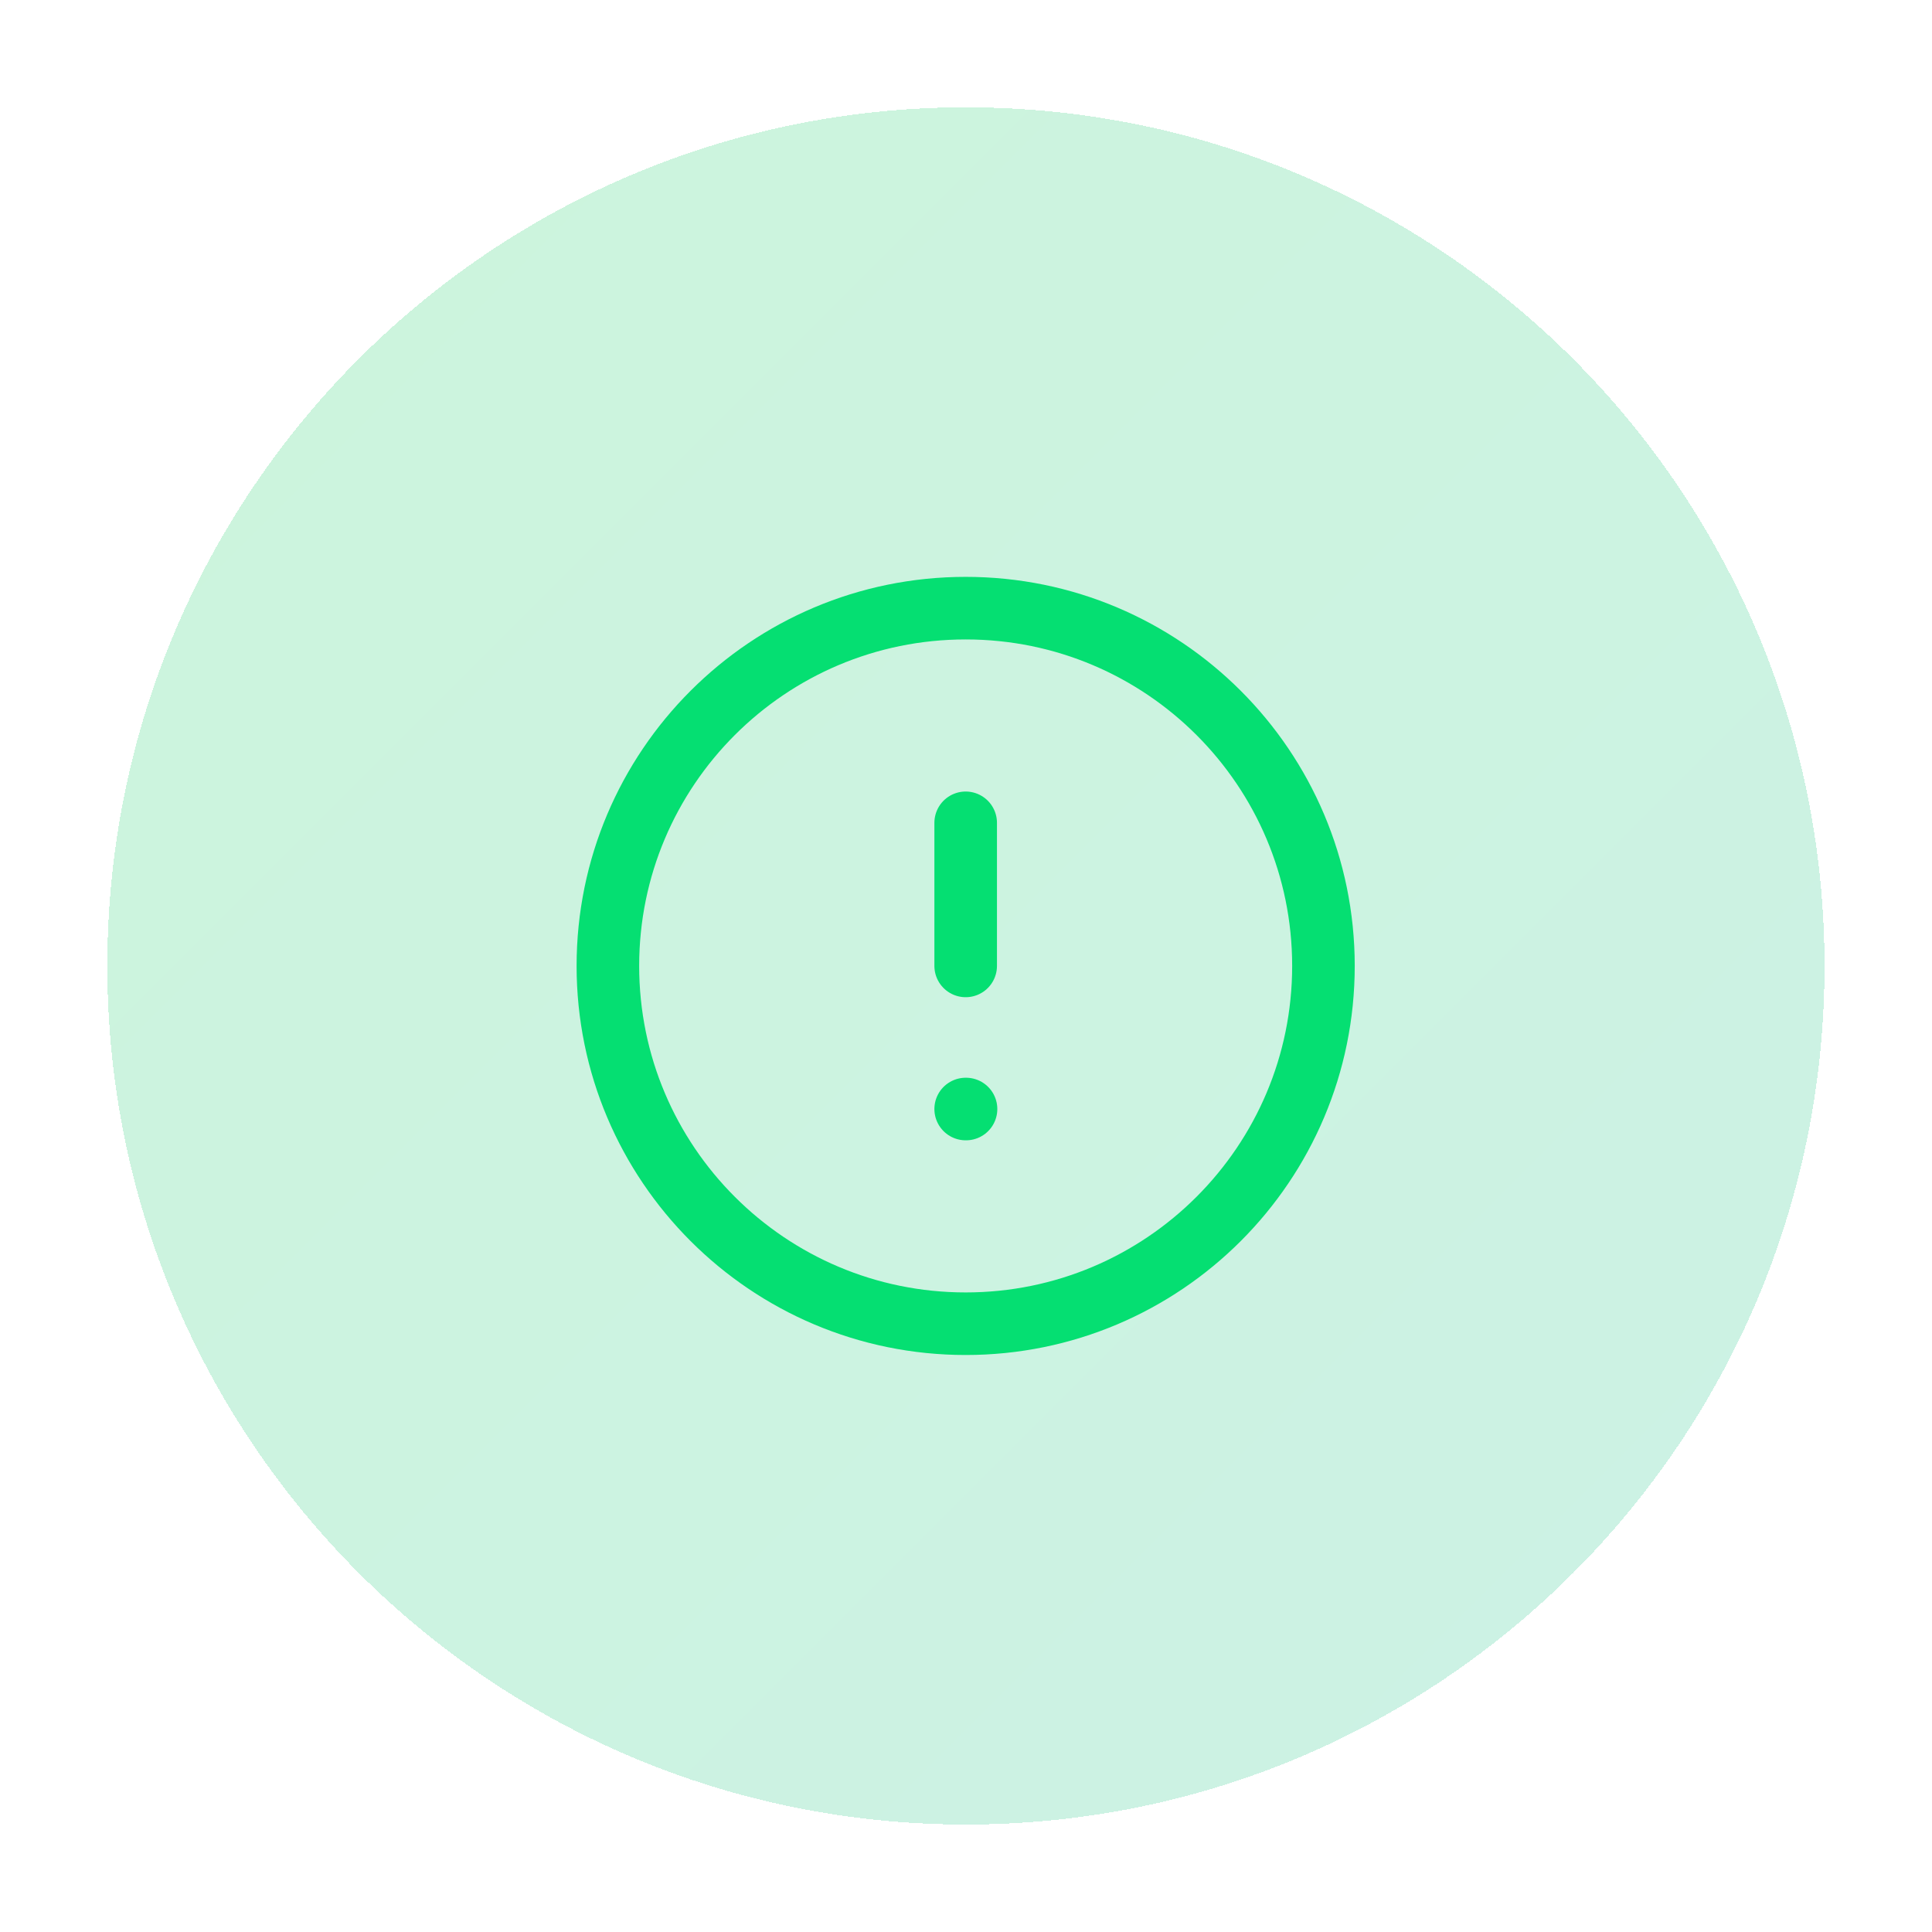
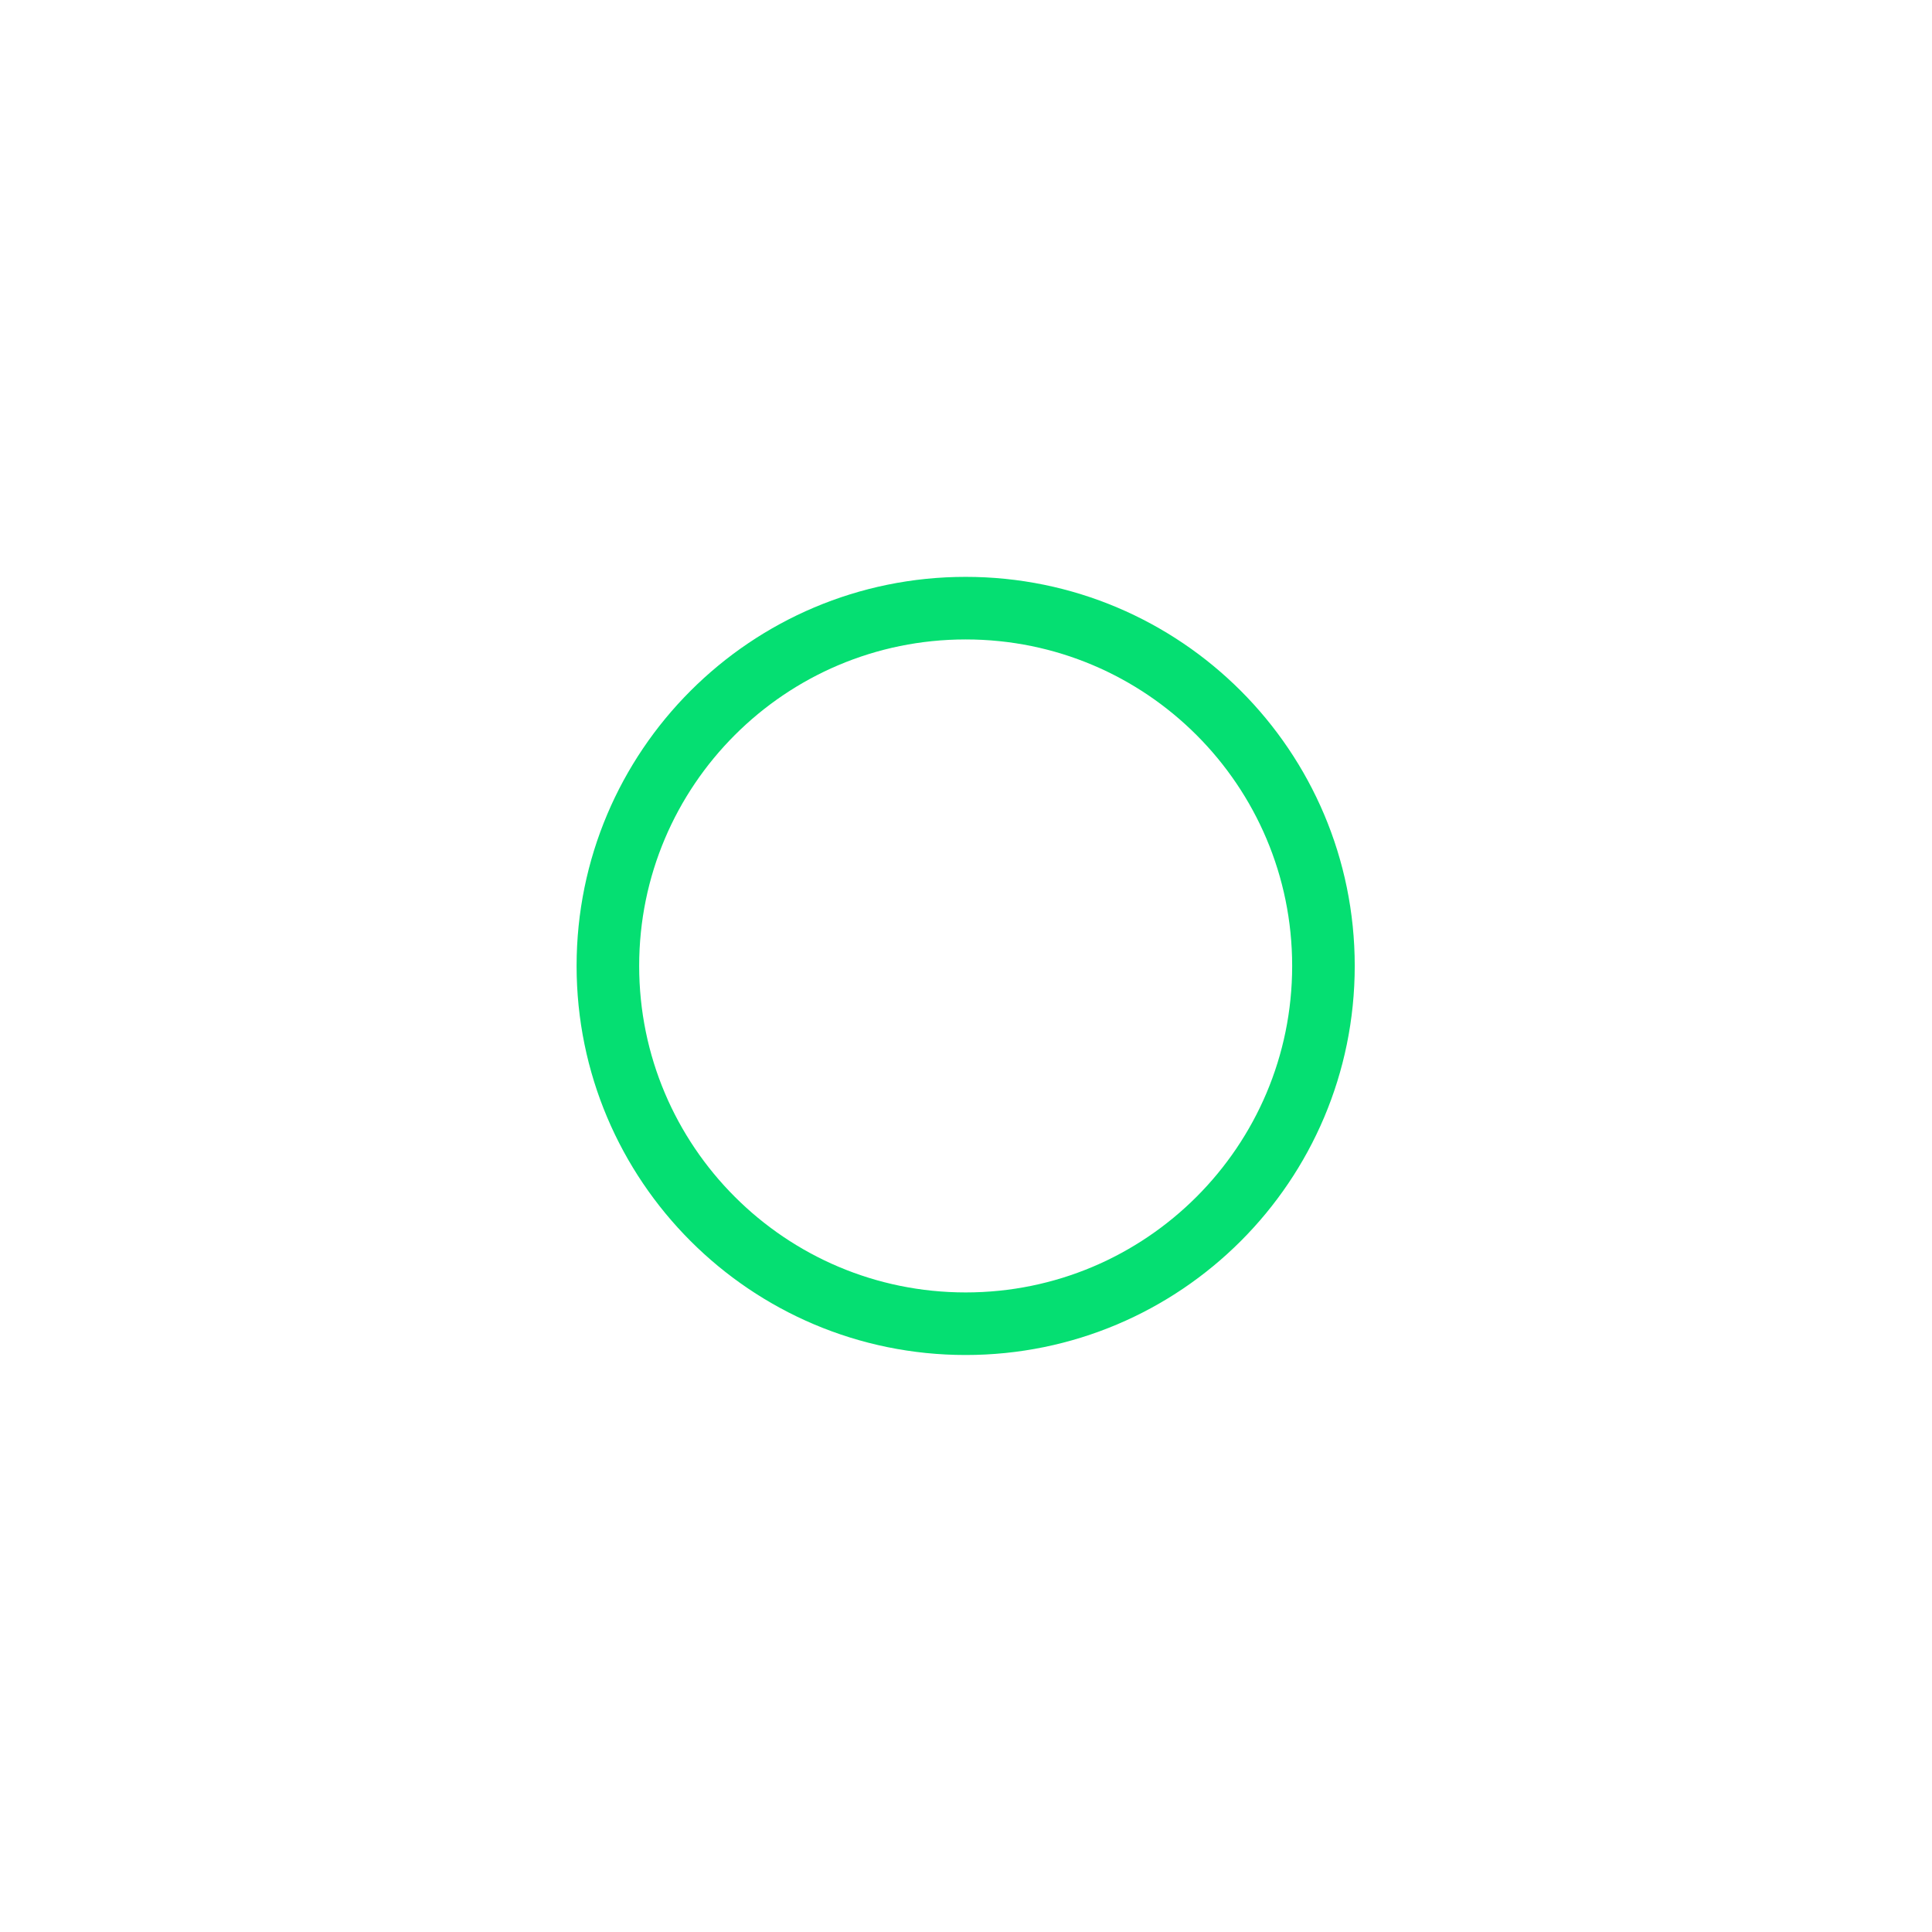
<svg xmlns="http://www.w3.org/2000/svg" width="72" height="72" viewBox="0 0 72 72" fill="none">
  <g filter="url(#filter0_d_2405_3234)">
-     <path d="M4 35.997C4 18.326 18.326 4 35.997 4C53.669 4 67.994 18.326 67.994 35.997C67.994 53.669 53.669 67.994 35.997 67.994C18.326 67.994 4 53.669 4 35.997Z" fill="url(#paint0_linear_2405_3234)" shape-rendering="crispEdges" />
    <path d="M35.988 49.331C43.352 49.331 49.321 43.361 49.321 35.997C49.321 28.633 43.352 22.664 35.988 22.664C28.624 22.664 22.654 28.633 22.654 35.997C22.654 43.361 28.624 49.331 35.988 49.331Z" stroke="#05DF72" stroke-width="2.332" stroke-linecap="round" stroke-linejoin="round" />
-     <path d="M35.988 30.664V35.997" stroke="#05DF72" stroke-width="2.332" stroke-linecap="round" stroke-linejoin="round" />
-     <path d="M35.988 41.33H36.001" stroke="#05DF72" stroke-width="2.332" stroke-linecap="round" stroke-linejoin="round" />
  </g>
  <defs>
    <filter id="filter0_d_2405_3234" x="0" y="0" width="71.994" height="71.994" filterUnits="userSpaceOnUse" color-interpolation-filters="sRGB">
      <feFlood flood-opacity="0" result="BackgroundImageFix" />
      <feColorMatrix in="SourceAlpha" type="matrix" values="0 0 0 0 0 0 0 0 0 0 0 0 0 0 0 0 0 0 127 0" result="hardAlpha" />
      <feMorphology radius="4" operator="dilate" in="SourceAlpha" result="effect1_dropShadow_2405_3234" />
      <feOffset />
      <feComposite in2="hardAlpha" operator="out" />
      <feColorMatrix type="matrix" values="0 0 0 0 0 0 0 0 0 0.722 0 0 0 0 0.857 0 0 0 0.2 0" />
      <feBlend mode="normal" in2="BackgroundImageFix" result="effect1_dropShadow_2405_3234" />
      <feBlend mode="normal" in="SourceGraphic" in2="effect1_dropShadow_2405_3234" result="shape" />
    </filter>
    <linearGradient id="paint0_linear_2405_3234" x1="4" y1="4" x2="67.994" y2="67.994" gradientUnits="userSpaceOnUse">
      <stop stop-color="#00C950" stop-opacity="0.2" />
      <stop offset="1" stop-color="#00BC7D" stop-opacity="0.2" />
    </linearGradient>
  </defs>
</svg>